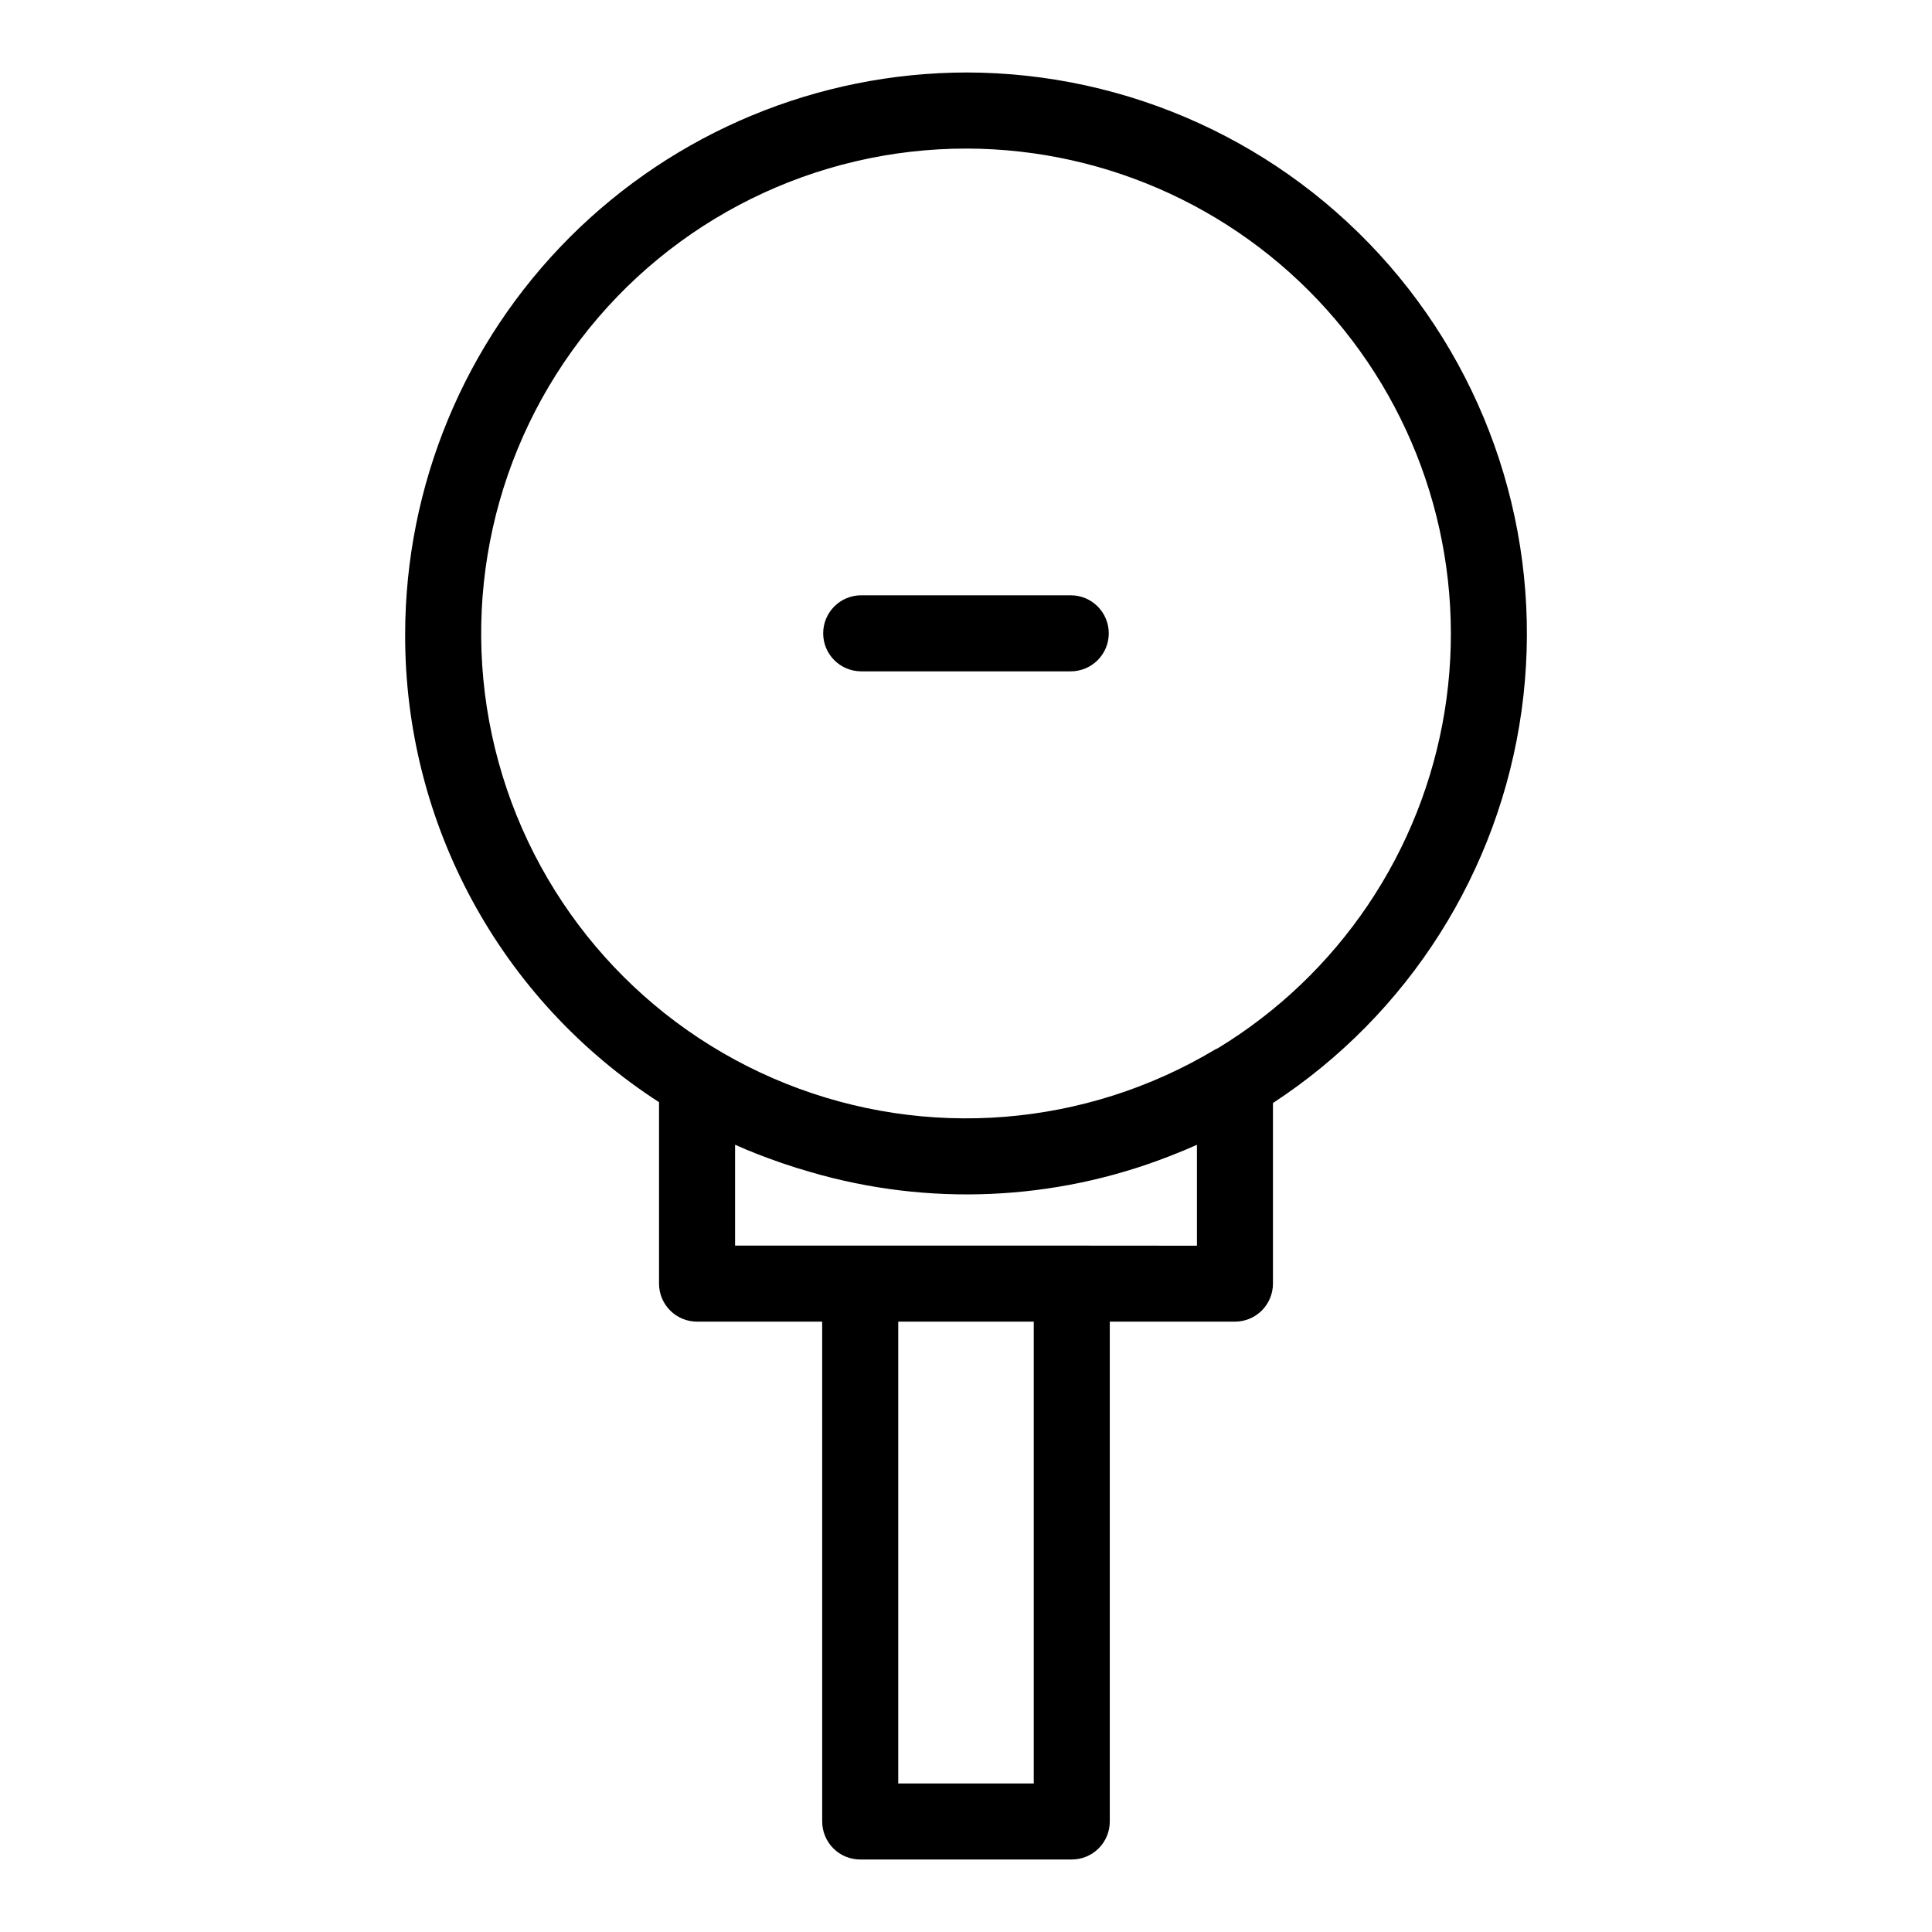
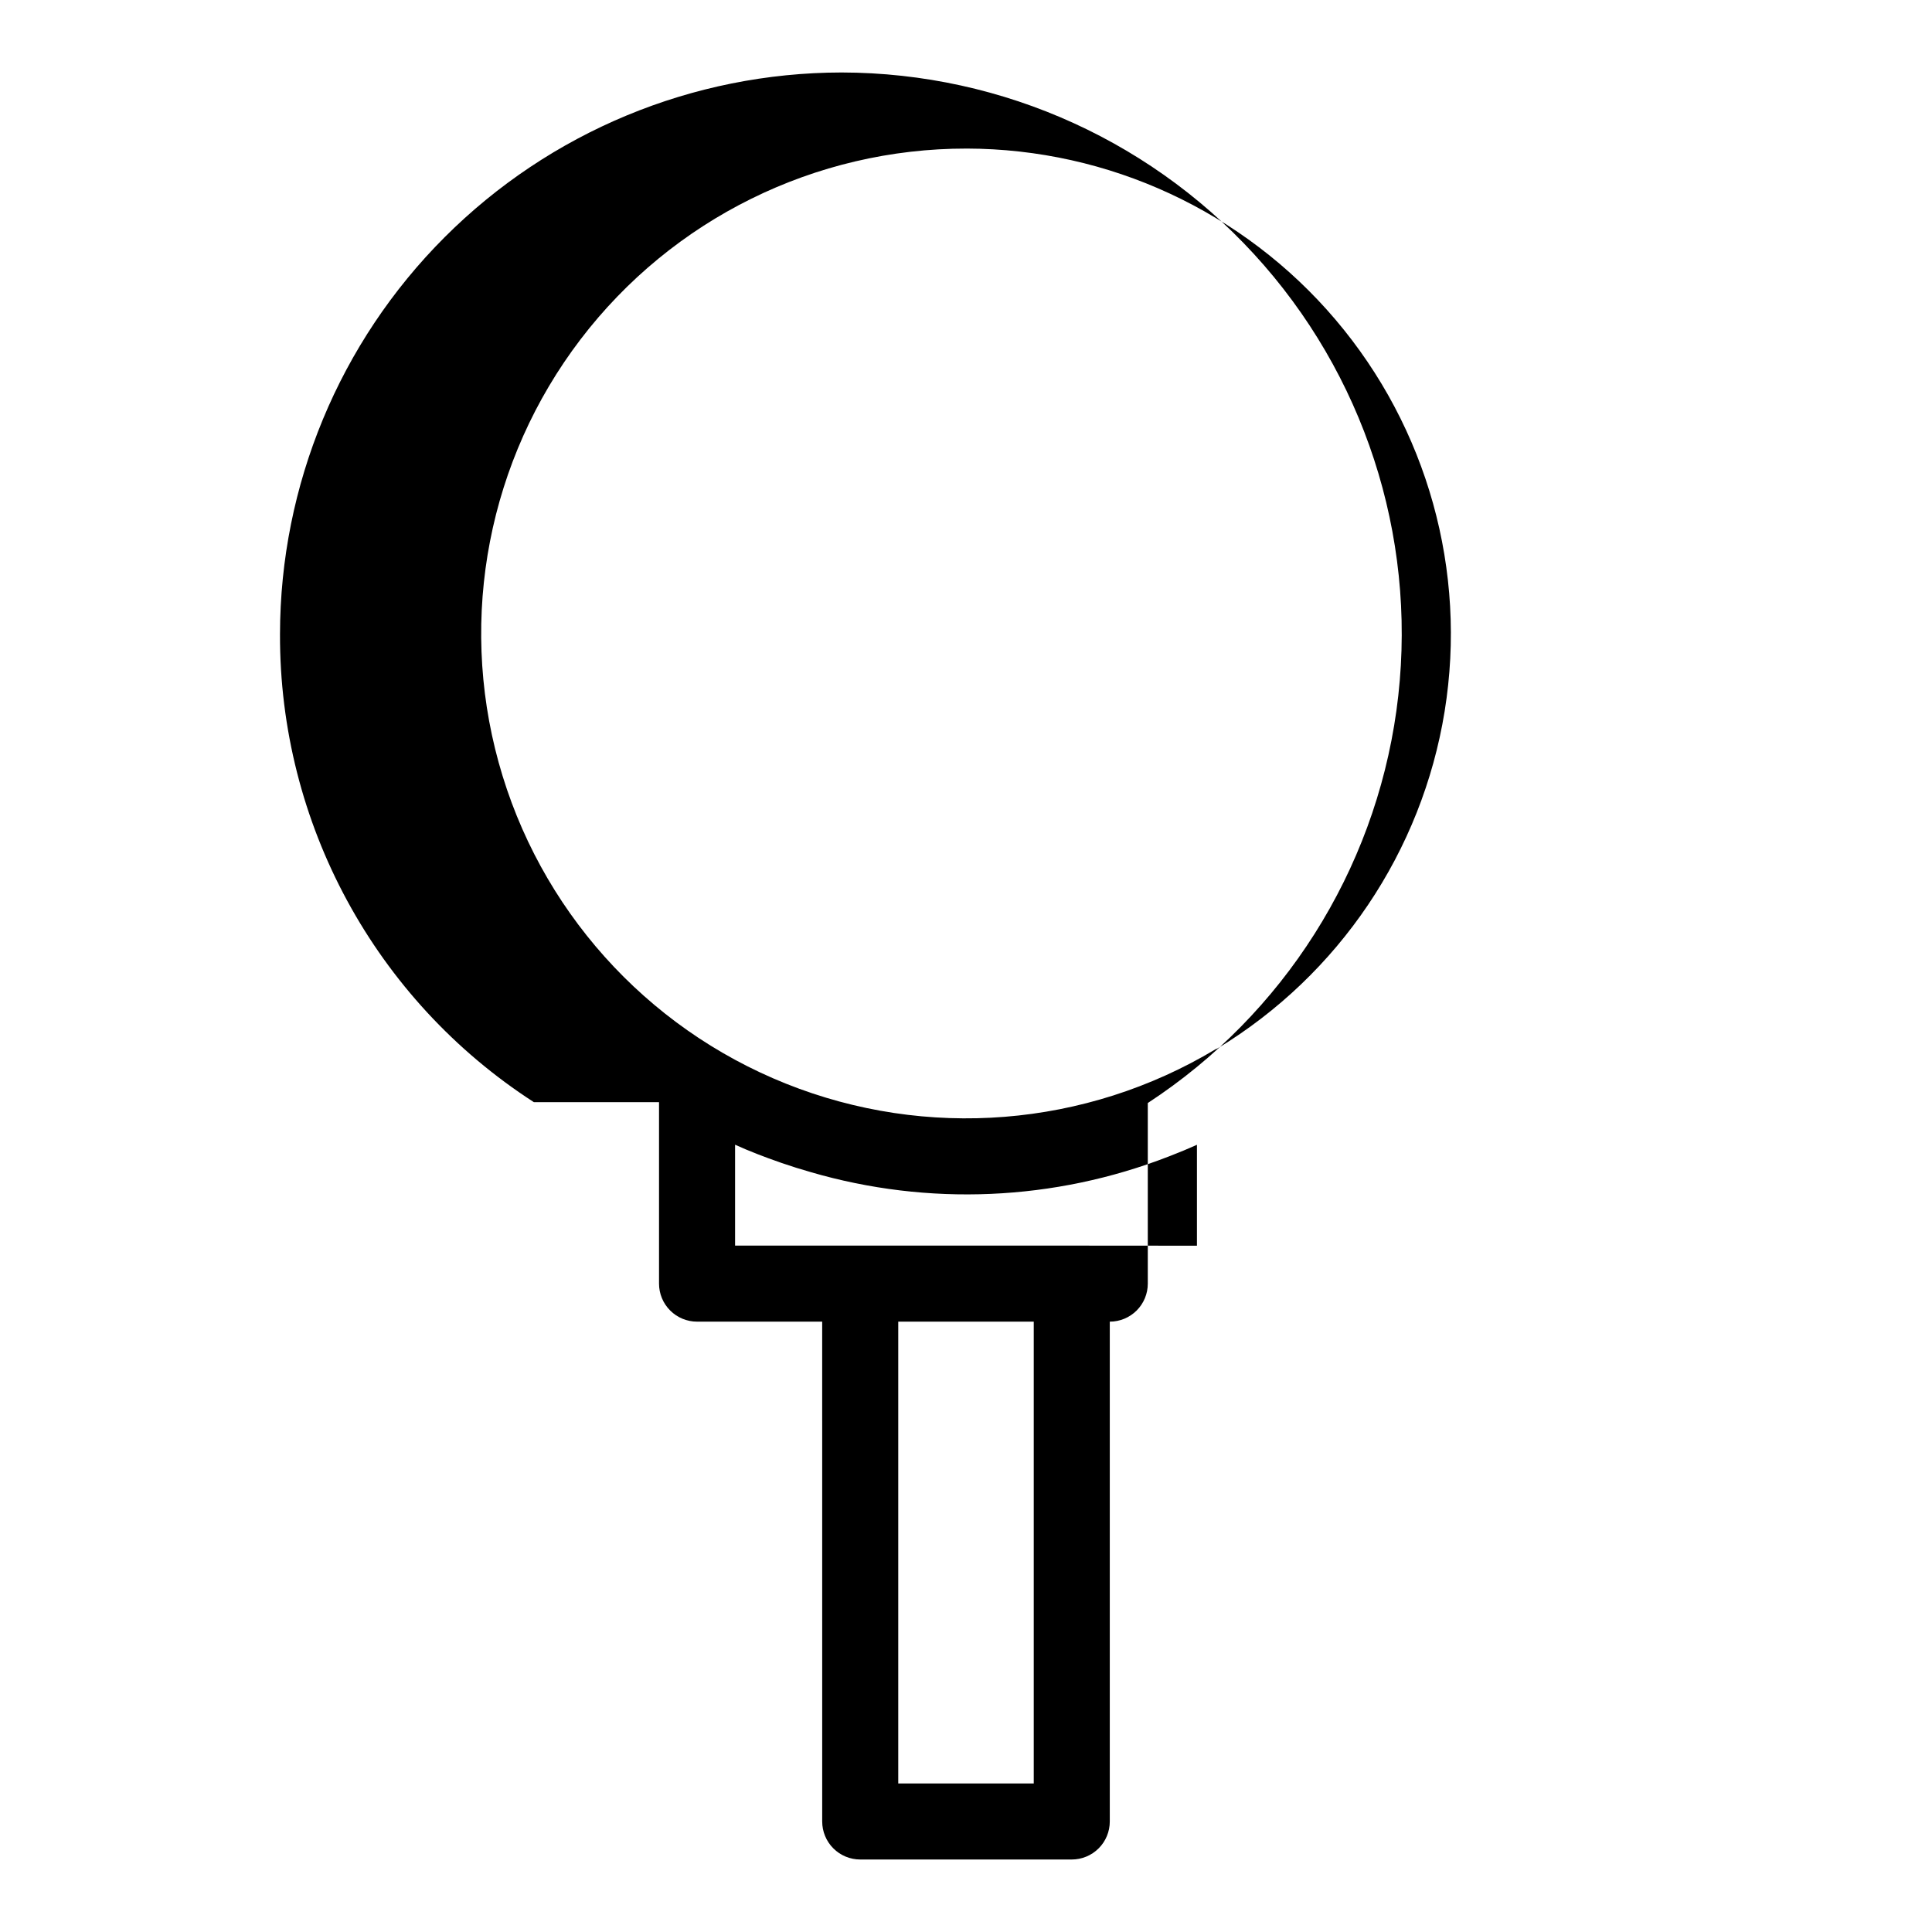
<svg xmlns="http://www.w3.org/2000/svg" fill="#000000" width="800px" height="800px" version="1.1" viewBox="144 144 512 512">
  <g>
-     <path d="m318.65 436.09v48.086c0 2.672 1.062 5.234 2.953 7.121 1.887 1.891 4.449 2.953 7.121 2.953h33.164l0.004 132.46c0 2.676 1.062 5.238 2.949 7.125 1.891 1.891 4.453 2.953 7.125 2.953h56.066c2.672 0 5.234-1.062 7.125-2.953 1.891-1.887 2.949-4.449 2.949-7.125v-132.46h33.168c2.672 0 5.234-1.062 7.125-2.953 1.887-1.887 2.949-4.449 2.949-7.121v-47.863c35.953-23.516 59.977-61.43 65.887-103.98 5.906-42.551-6.879-85.578-35.066-118s-69.02-51.062-111.98-51.125c-39.457 0.051-77.281 15.75-105.18 43.652-27.898 27.898-43.59 65.727-43.637 105.18-0.176 50.109 25.176 96.859 67.273 124.04zm99.305 180.55h-35.91v-122.39h35.91zm10.078-142.54h-89.23v-26.738c3.871 1.75 7.836 3.273 11.844 4.664 0.18 0.066 0.367 0.137 0.555 0.195 2.508 0.867 5.043 1.66 7.598 2.383v0.004c31.215 9.117 64.566 7.672 94.879-4.109l0.555-0.215c2.348-0.91 4.672-1.867 6.969-2.906v26.746zm-27.84-290.73c37.641 0.078 73.359 16.648 97.727 45.34 24.367 28.691 34.938 66.617 28.926 103.78-6.016 37.156-28.012 69.812-60.188 89.352-0.188 0.098-0.387 0.137-0.562 0.242-34.438 20.648-76.547 24.012-113.82 9.094-37.277-14.914-65.441-46.398-76.125-85.105-10.688-38.703-2.664-80.176 21.68-112.11 24.344-31.93 62.215-50.645 102.37-50.59z" />
-     <path d="m372.23 321.91h55.527c5.566 0 10.078-4.508 10.078-10.074 0-5.566-4.512-10.078-10.078-10.078h-55.527c-5.566 0-10.078 4.512-10.078 10.078 0 5.566 4.512 10.074 10.078 10.074z" />
+     <path d="m318.65 436.09v48.086c0 2.672 1.062 5.234 2.953 7.121 1.887 1.891 4.449 2.953 7.121 2.953h33.164l0.004 132.46c0 2.676 1.062 5.238 2.949 7.125 1.891 1.891 4.453 2.953 7.125 2.953h56.066c2.672 0 5.234-1.062 7.125-2.953 1.891-1.887 2.949-4.449 2.949-7.125v-132.46c2.672 0 5.234-1.062 7.125-2.953 1.887-1.887 2.949-4.449 2.949-7.121v-47.863c35.953-23.516 59.977-61.43 65.887-103.98 5.906-42.551-6.879-85.578-35.066-118s-69.02-51.062-111.98-51.125c-39.457 0.051-77.281 15.75-105.18 43.652-27.898 27.898-43.59 65.727-43.637 105.18-0.176 50.109 25.176 96.859 67.273 124.04zm99.305 180.55h-35.91v-122.39h35.91zm10.078-142.54h-89.23v-26.738c3.871 1.75 7.836 3.273 11.844 4.664 0.18 0.066 0.367 0.137 0.555 0.195 2.508 0.867 5.043 1.66 7.598 2.383v0.004c31.215 9.117 64.566 7.672 94.879-4.109l0.555-0.215c2.348-0.91 4.672-1.867 6.969-2.906v26.746zm-27.84-290.73c37.641 0.078 73.359 16.648 97.727 45.34 24.367 28.691 34.938 66.617 28.926 103.78-6.016 37.156-28.012 69.812-60.188 89.352-0.188 0.098-0.387 0.137-0.562 0.242-34.438 20.648-76.547 24.012-113.82 9.094-37.277-14.914-65.441-46.398-76.125-85.105-10.688-38.703-2.664-80.176 21.68-112.11 24.344-31.93 62.215-50.645 102.37-50.59z" />
  </g>
</svg>